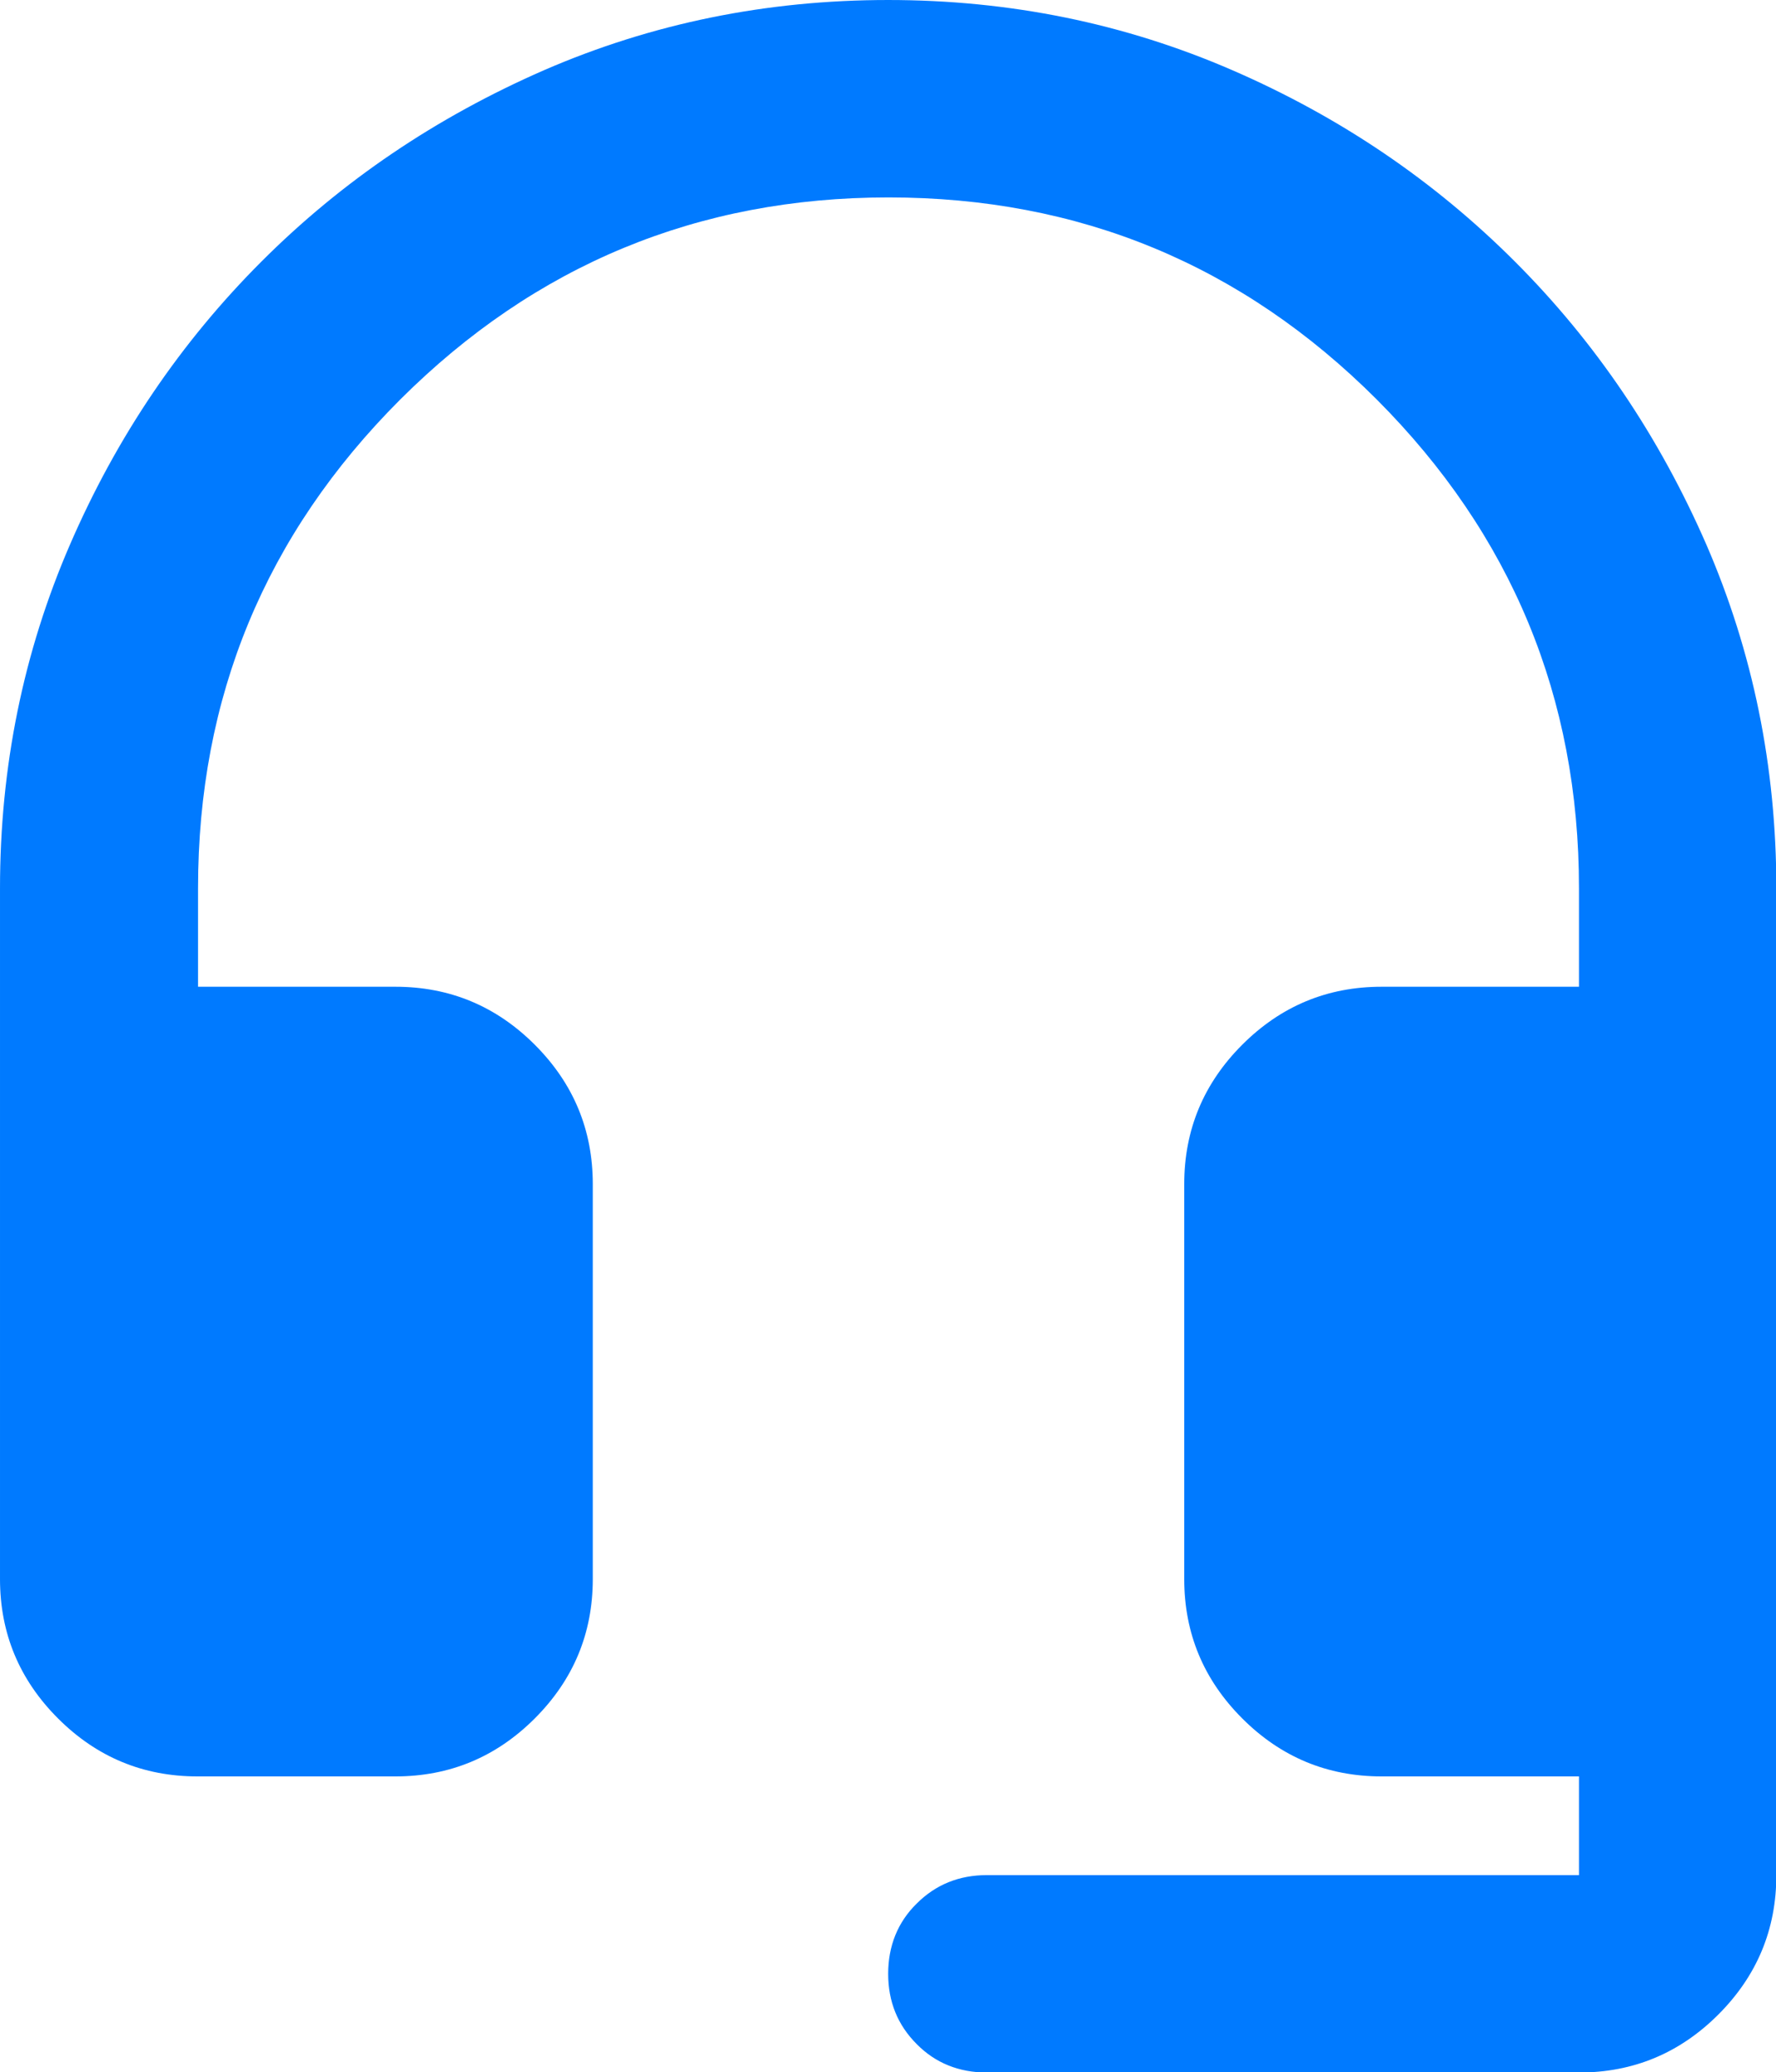
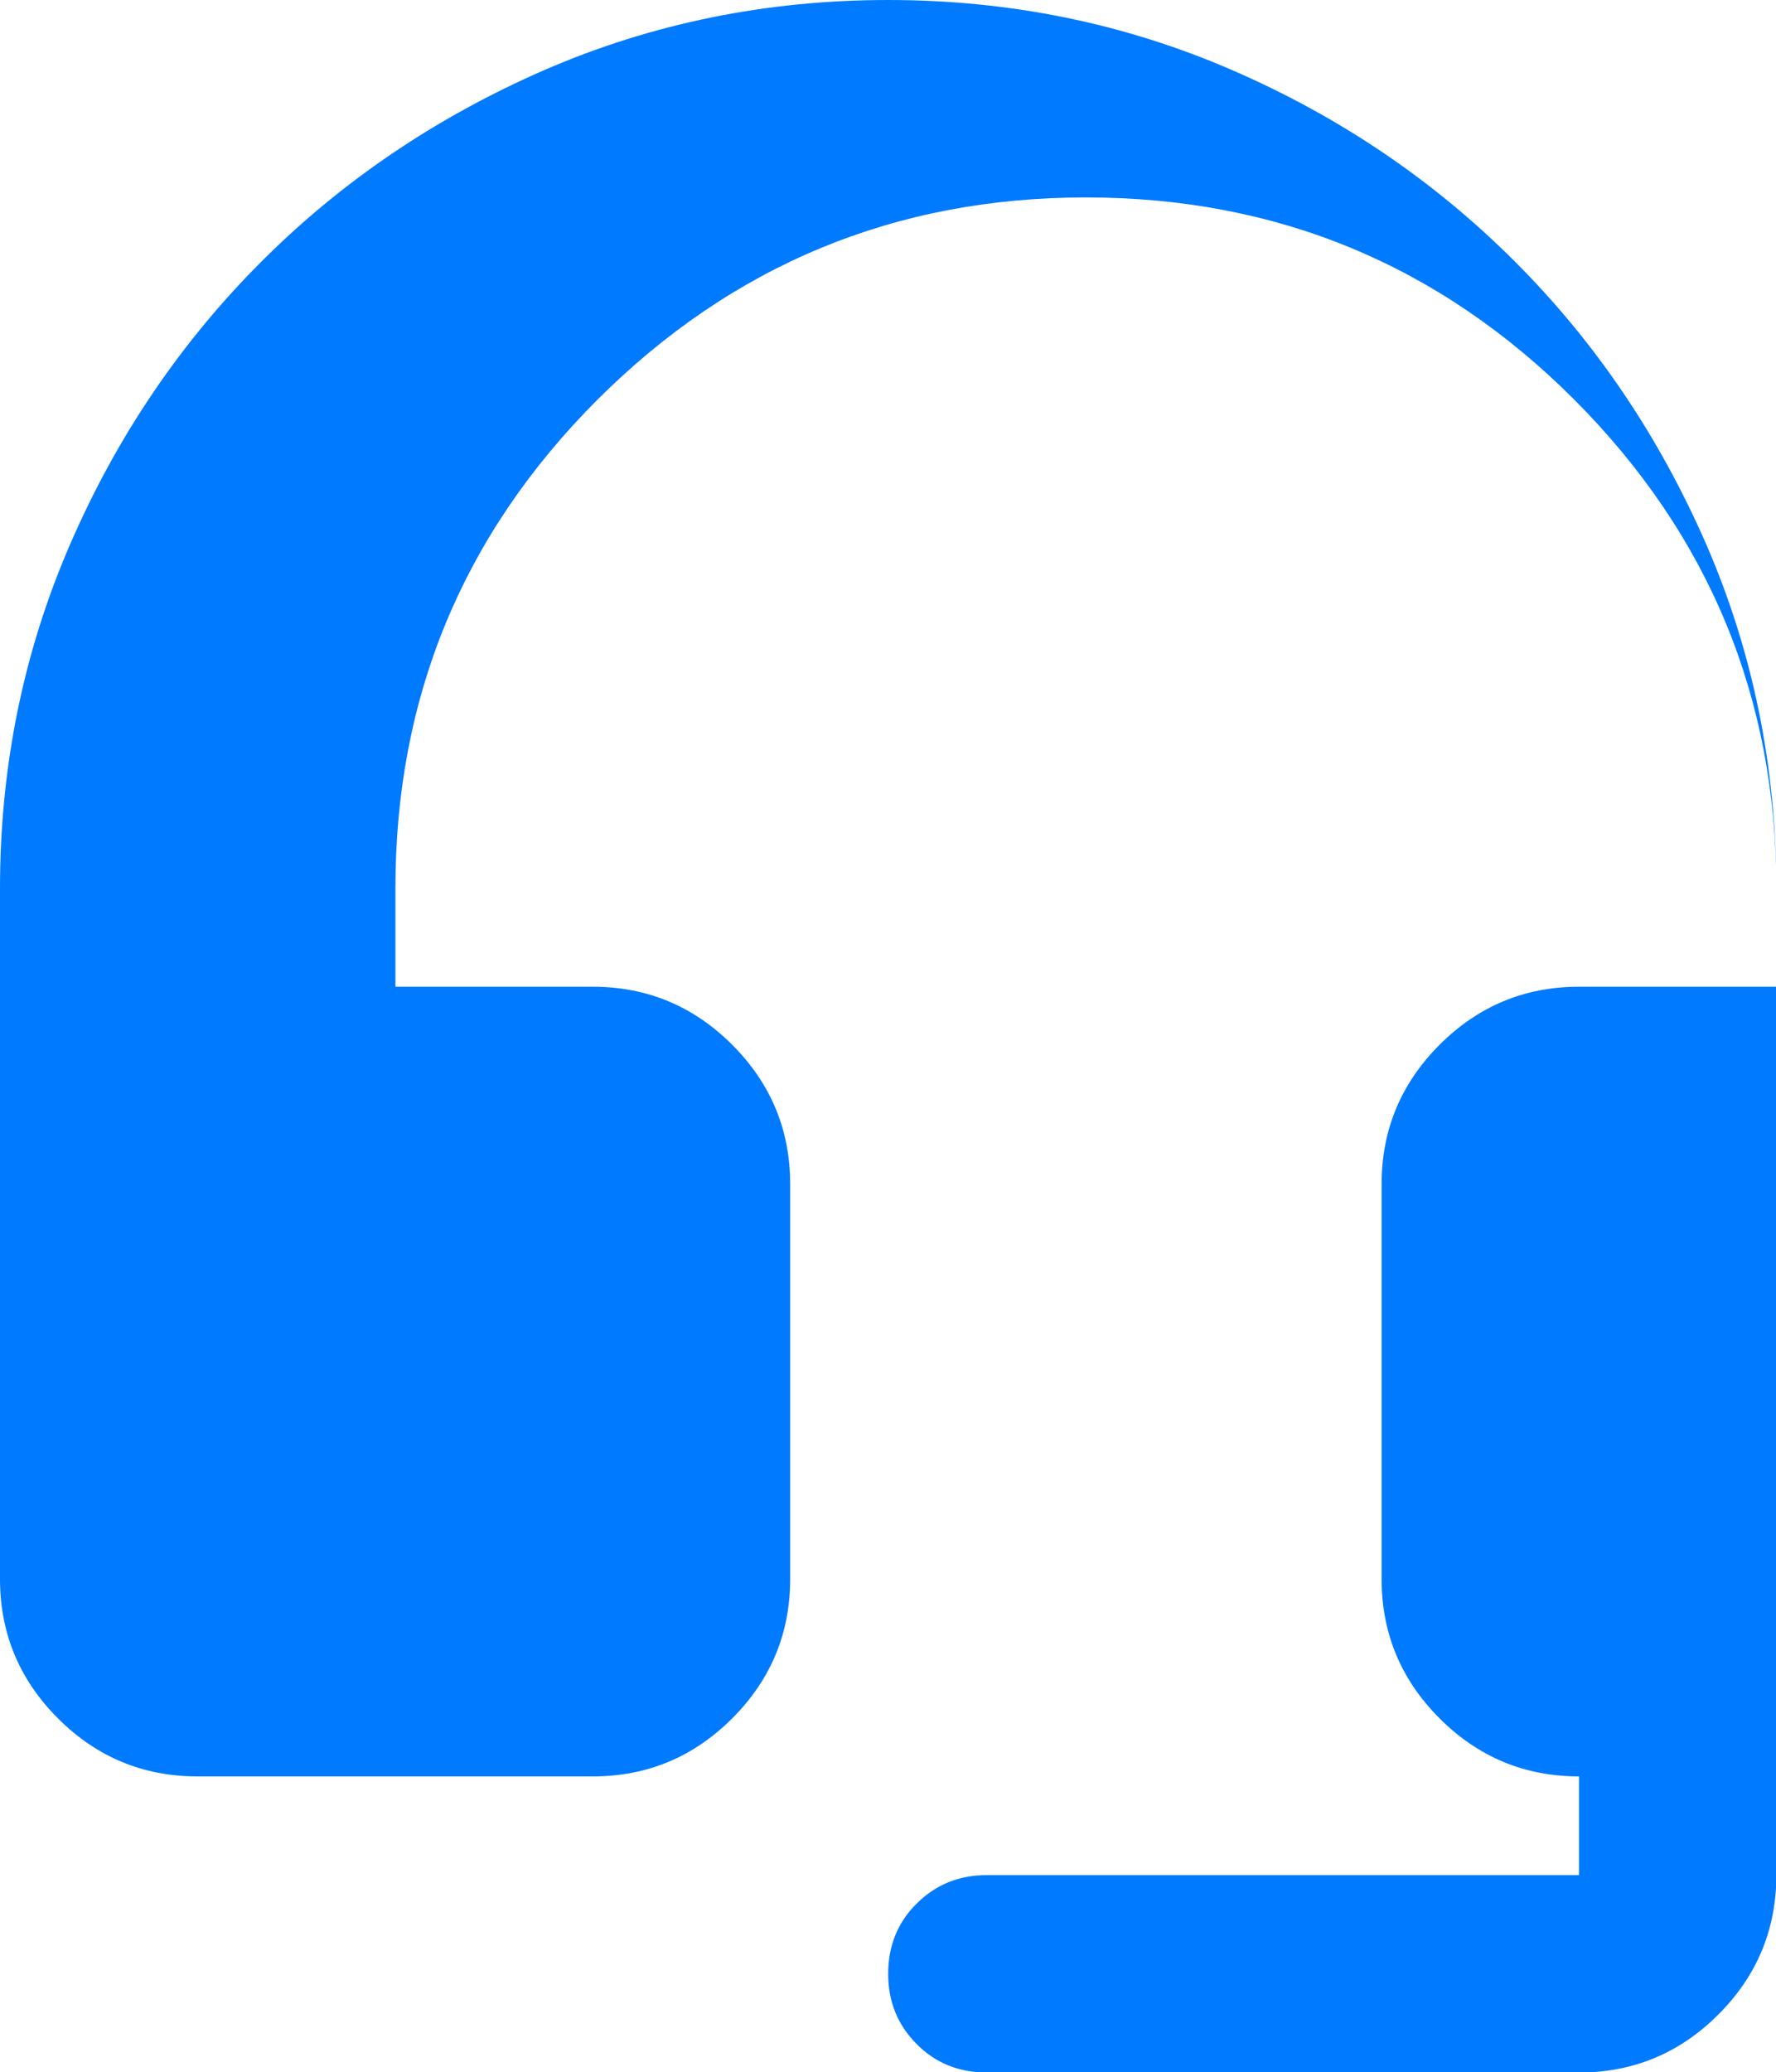
<svg xmlns="http://www.w3.org/2000/svg" id="Layer_2" data-name="Layer 2" viewBox="0 0 52.37 61.09">
  <defs>
    <style>
      .cls-1 {
        fill: #007aff;
      }
    </style>
  </defs>
  <g id="Layer_1-2" data-name="Layer 1">
-     <path class="cls-1" d="M5.82,52.37c-1.6,0-2.97-.57-4.11-1.71-1.14-1.14-1.71-2.51-1.71-4.11v-20.36c0-3.59.69-6.97,2.07-10.15,1.38-3.18,3.26-5.95,5.64-8.33,2.38-2.38,5.15-4.25,8.33-5.64,3.18-1.38,6.56-2.07,10.15-2.07s6.97.69,10.15,2.07c3.18,1.38,5.95,3.26,8.33,5.64,2.38,2.38,4.25,5.15,5.64,8.33,1.38,3.18,2.07,6.56,2.07,10.15v29.09c0,1.6-.57,2.97-1.71,4.11-1.14,1.14-2.51,1.71-4.11,1.71h-17.46c-.82,0-1.52-.28-2.07-.84-.56-.56-.84-1.25-.84-2.07s.28-1.52.84-2.07c.56-.56,1.25-.84,2.07-.84h17.46v-2.91h-5.82c-1.6,0-2.97-.57-4.11-1.71-1.14-1.14-1.71-2.51-1.71-4.11v-11.64c0-1.6.57-2.97,1.71-4.11,1.14-1.14,2.51-1.71,4.11-1.71h5.82v-2.91c0-5.62-1.99-10.42-5.96-14.4-3.98-3.98-8.78-5.96-14.4-5.96s-10.42,1.99-14.4,5.96c-3.98,3.98-5.96,8.78-5.96,14.4v2.91h5.82c1.6,0,2.97.57,4.11,1.71s1.71,2.51,1.71,4.11v11.64c0,1.6-.57,2.97-1.71,4.11s-2.51,1.71-4.11,1.71h-5.82Z" />
+     <path class="cls-1" d="M5.82,52.37c-1.6,0-2.97-.57-4.11-1.71-1.14-1.14-1.71-2.51-1.71-4.11v-20.36c0-3.59.69-6.97,2.07-10.15,1.38-3.18,3.26-5.95,5.64-8.33,2.38-2.38,5.15-4.25,8.33-5.64,3.18-1.38,6.56-2.07,10.15-2.07s6.97.69,10.15,2.07c3.18,1.38,5.95,3.26,8.33,5.64,2.38,2.38,4.25,5.15,5.64,8.33,1.38,3.18,2.07,6.56,2.07,10.15v29.09c0,1.6-.57,2.97-1.71,4.11-1.14,1.14-2.51,1.71-4.11,1.71h-17.46c-.82,0-1.52-.28-2.07-.84-.56-.56-.84-1.25-.84-2.07s.28-1.52.84-2.07c.56-.56,1.25-.84,2.07-.84h17.46v-2.91c-1.6,0-2.97-.57-4.11-1.71-1.14-1.14-1.71-2.51-1.71-4.11v-11.64c0-1.6.57-2.97,1.71-4.11,1.14-1.14,2.51-1.71,4.11-1.71h5.82v-2.91c0-5.62-1.99-10.42-5.96-14.4-3.98-3.98-8.78-5.96-14.4-5.96s-10.42,1.99-14.4,5.96c-3.98,3.98-5.96,8.78-5.96,14.4v2.91h5.82c1.6,0,2.97.57,4.11,1.71s1.71,2.51,1.71,4.11v11.64c0,1.6-.57,2.97-1.71,4.11s-2.51,1.71-4.11,1.71h-5.82Z" />
  </g>
</svg>